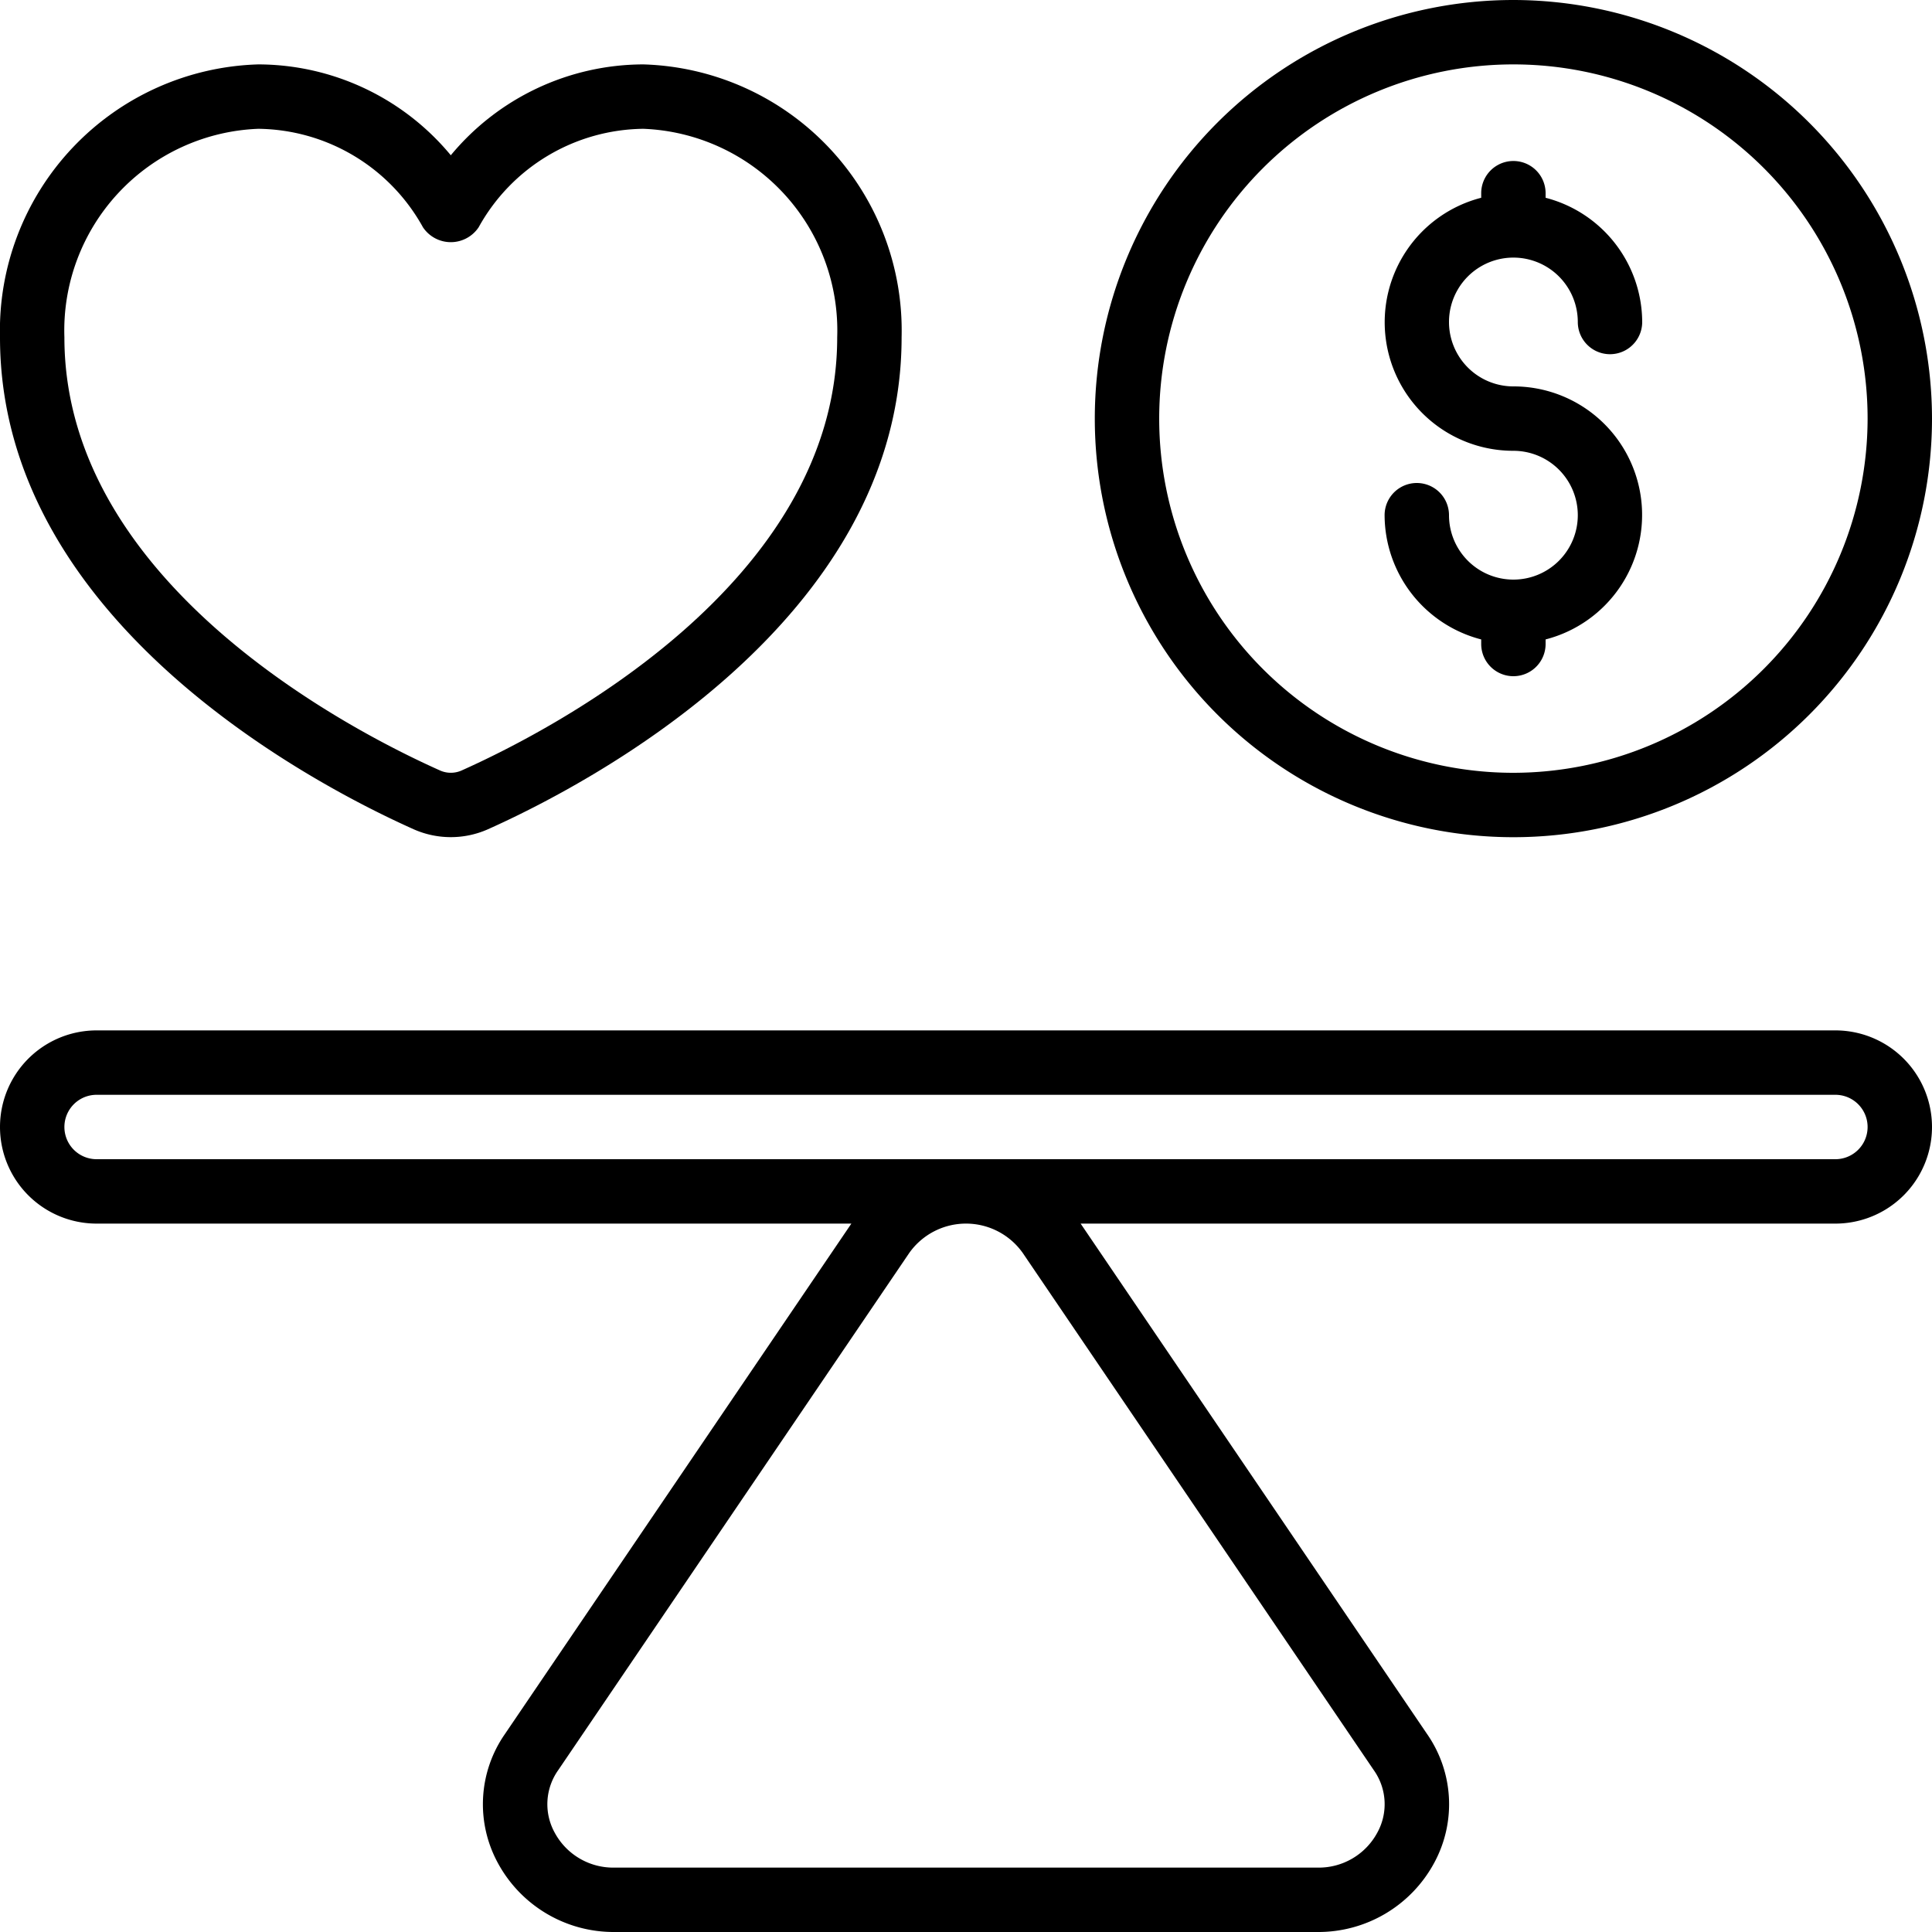
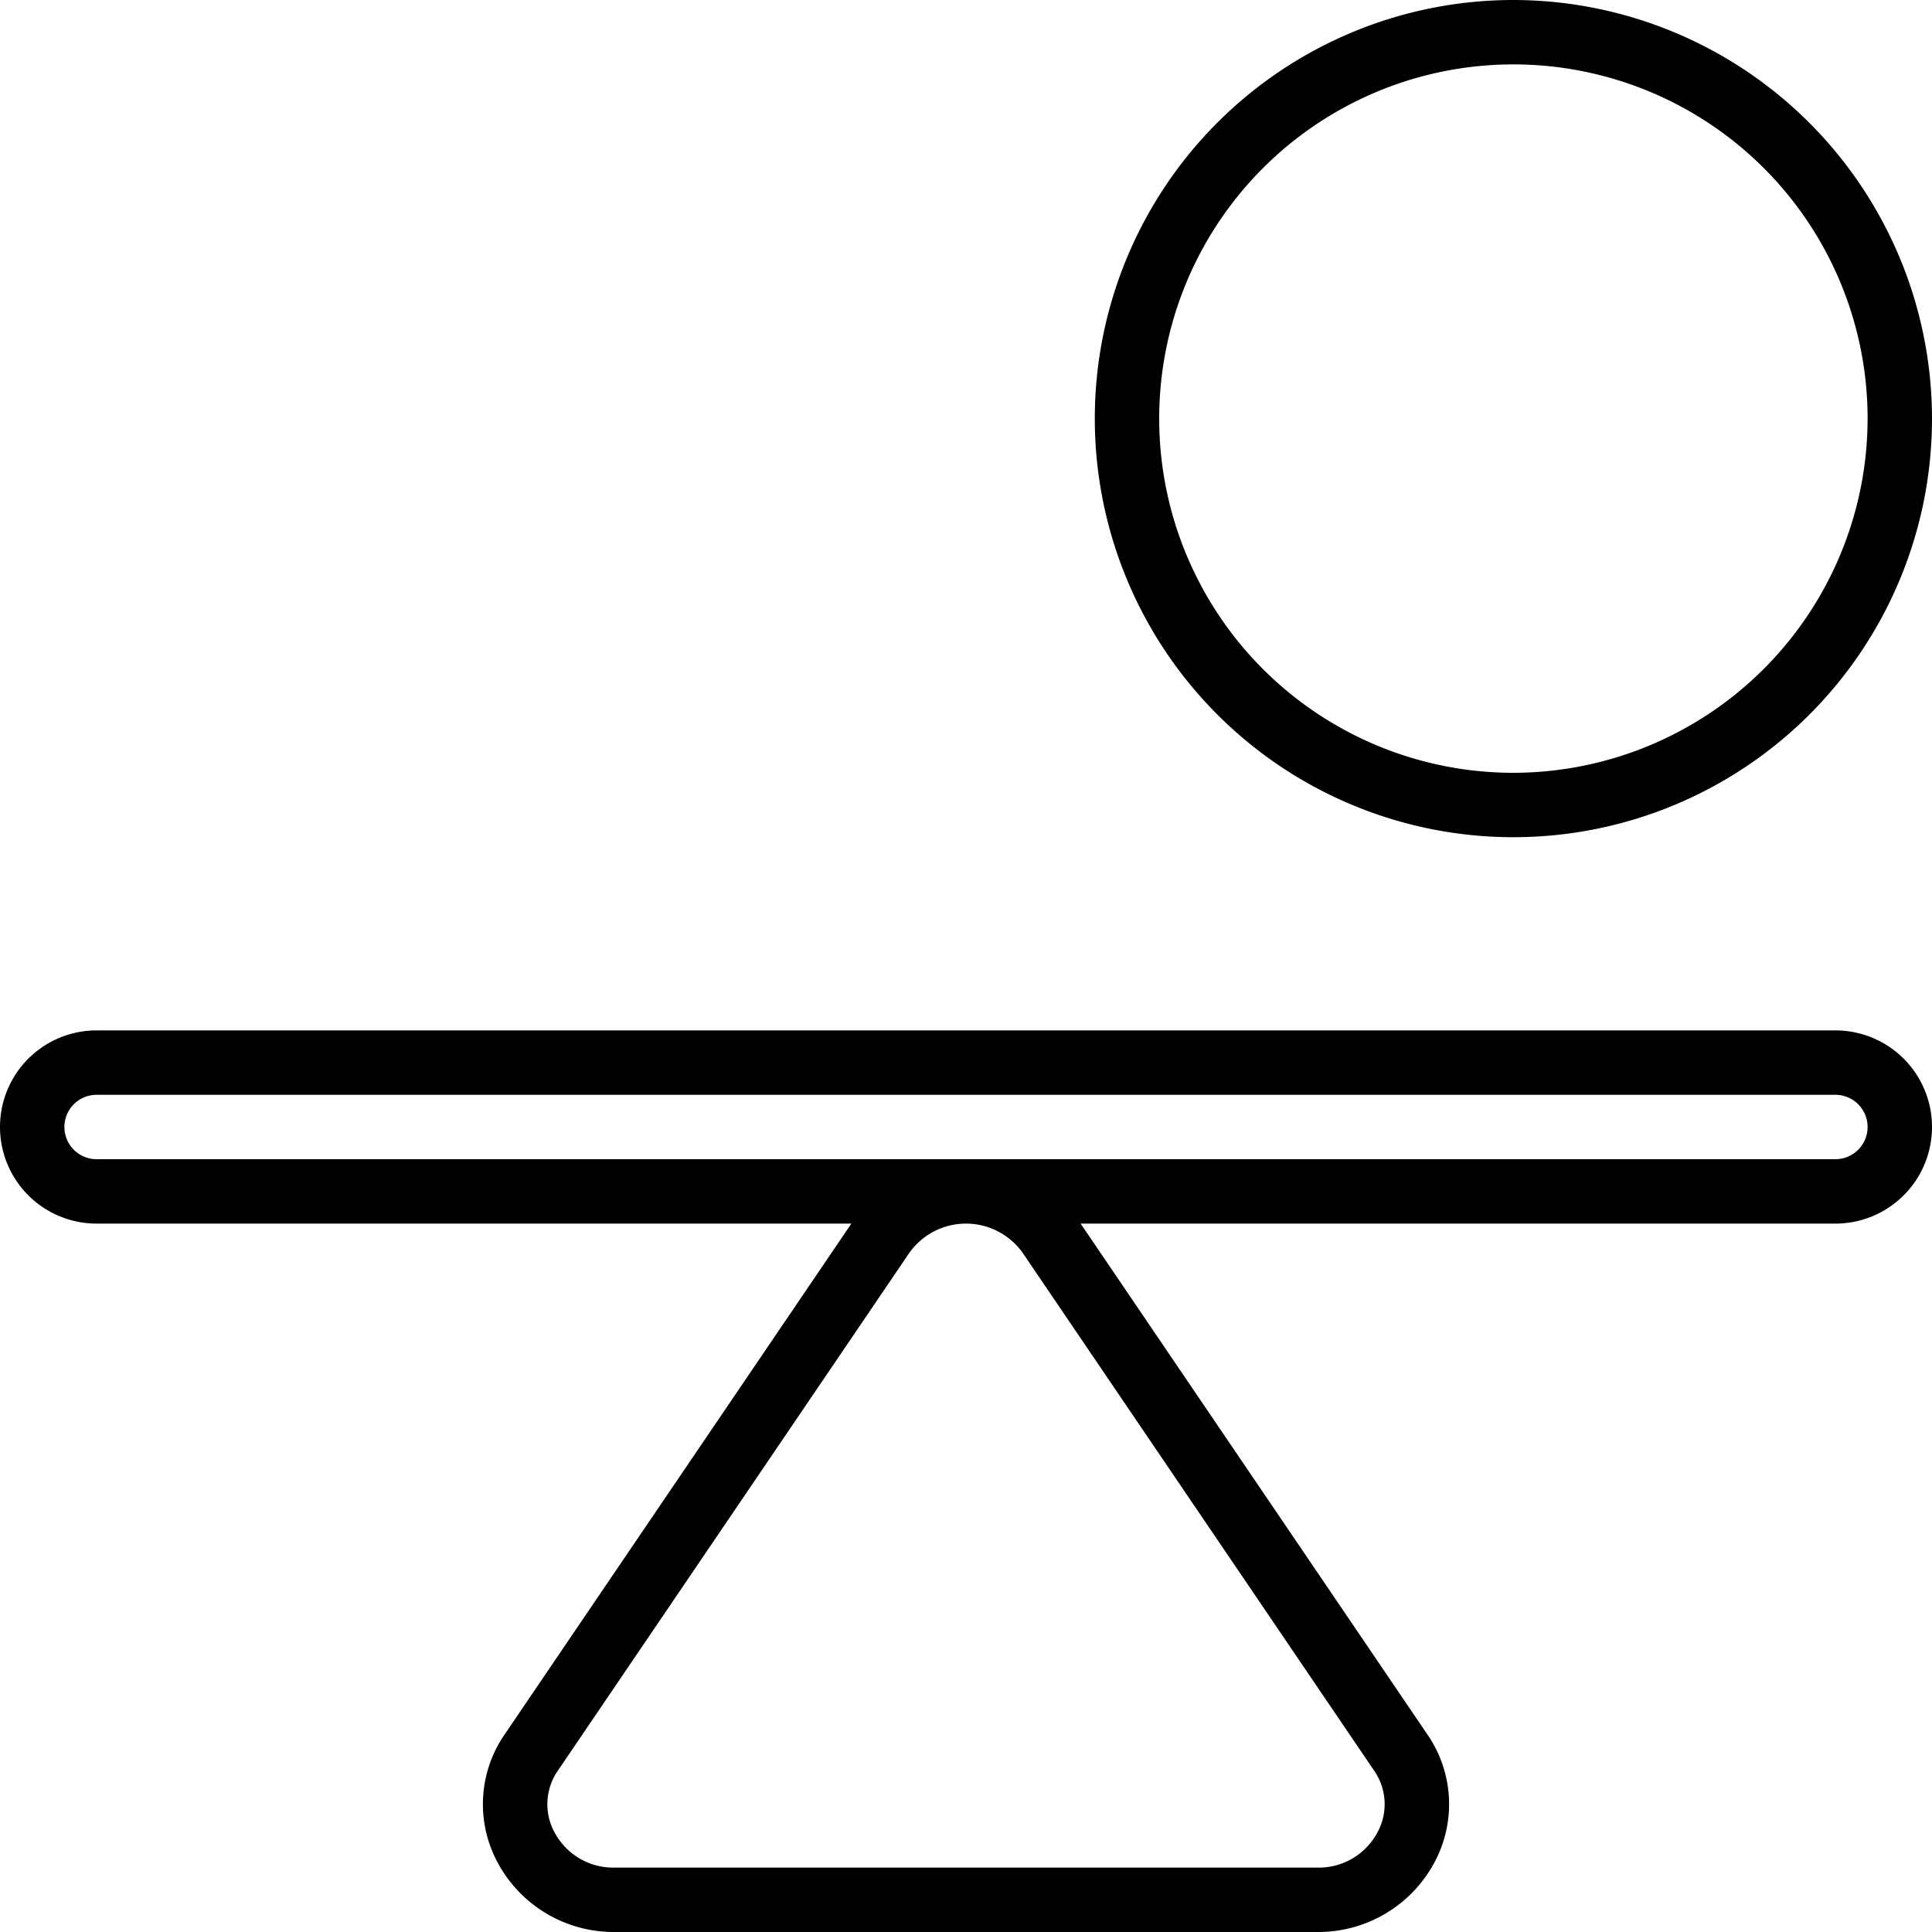
<svg xmlns="http://www.w3.org/2000/svg" id="Icons" viewBox="0 0 60 60" width="512" height="512">
-   <path d="M12.85,25.755a2.842,2.842,0,0,0,2.3,0C18.166,24.407,28,19.324,28,10.478A8.268,8.268,0,0,0,19.98,2,7.783,7.783,0,0,0,14,4.822,7.783,7.783,0,0,0,8.02,2,8.268,8.268,0,0,0,0,10.478C0,19.324,9.834,24.407,12.85,25.755ZM8.02,4a5.917,5.917,0,0,1,5.115,3.058,1.04,1.04,0,0,0,1.73,0A5.917,5.917,0,0,1,19.98,4,6.268,6.268,0,0,1,26,10.478c0,7.643-8.928,12.227-11.662,13.449a.825.825,0,0,1-.674,0C10.928,22.705,2,18.121,2,10.478A6.268,6.268,0,0,1,8.02,4Z" />
  <path d="M47,0A13,13,0,1,0,60,13,13.015,13.015,0,0,0,47,0Zm0,24A11,11,0,1,1,58,13,11.013,11.013,0,0,1,47,24Z" />
  <path d="M57,32H3a3,3,0,0,0,0,6H26.44L15.68,53.853a3.816,3.816,0,0,0-.224,3.993A4.088,4.088,0,0,0,19.092,60H40.908a4.088,4.088,0,0,0,3.636-2.154,3.816,3.816,0,0,0-.224-3.993L33.56,38H57a3,3,0,0,0,0-6ZM31.759,38.907,42.666,54.976a1.827,1.827,0,0,1,.11,1.934A2.064,2.064,0,0,1,40.908,58H19.092a2.064,2.064,0,0,1-1.868-1.09,1.827,1.827,0,0,1,.11-1.934L28.241,38.907a2.159,2.159,0,0,1,3.518,0ZM57,36H3a1,1,0,0,1,0-2H57a1,1,0,0,1,0,2Z" />
-   <path d="M47,8a2,2,0,0,1,2,2,1,1,0,0,0,2,0,4,4,0,0,0-3-3.858V6a1,1,0,0,0-2,0v.142A3.992,3.992,0,0,0,47,14a2,2,0,1,1-2,2,1,1,0,0,0-2,0,4,4,0,0,0,3,3.858V20a1,1,0,0,0,2,0v-.142A3.992,3.992,0,0,0,47,12a2,2,0,0,1,0-4Z" />
</svg>